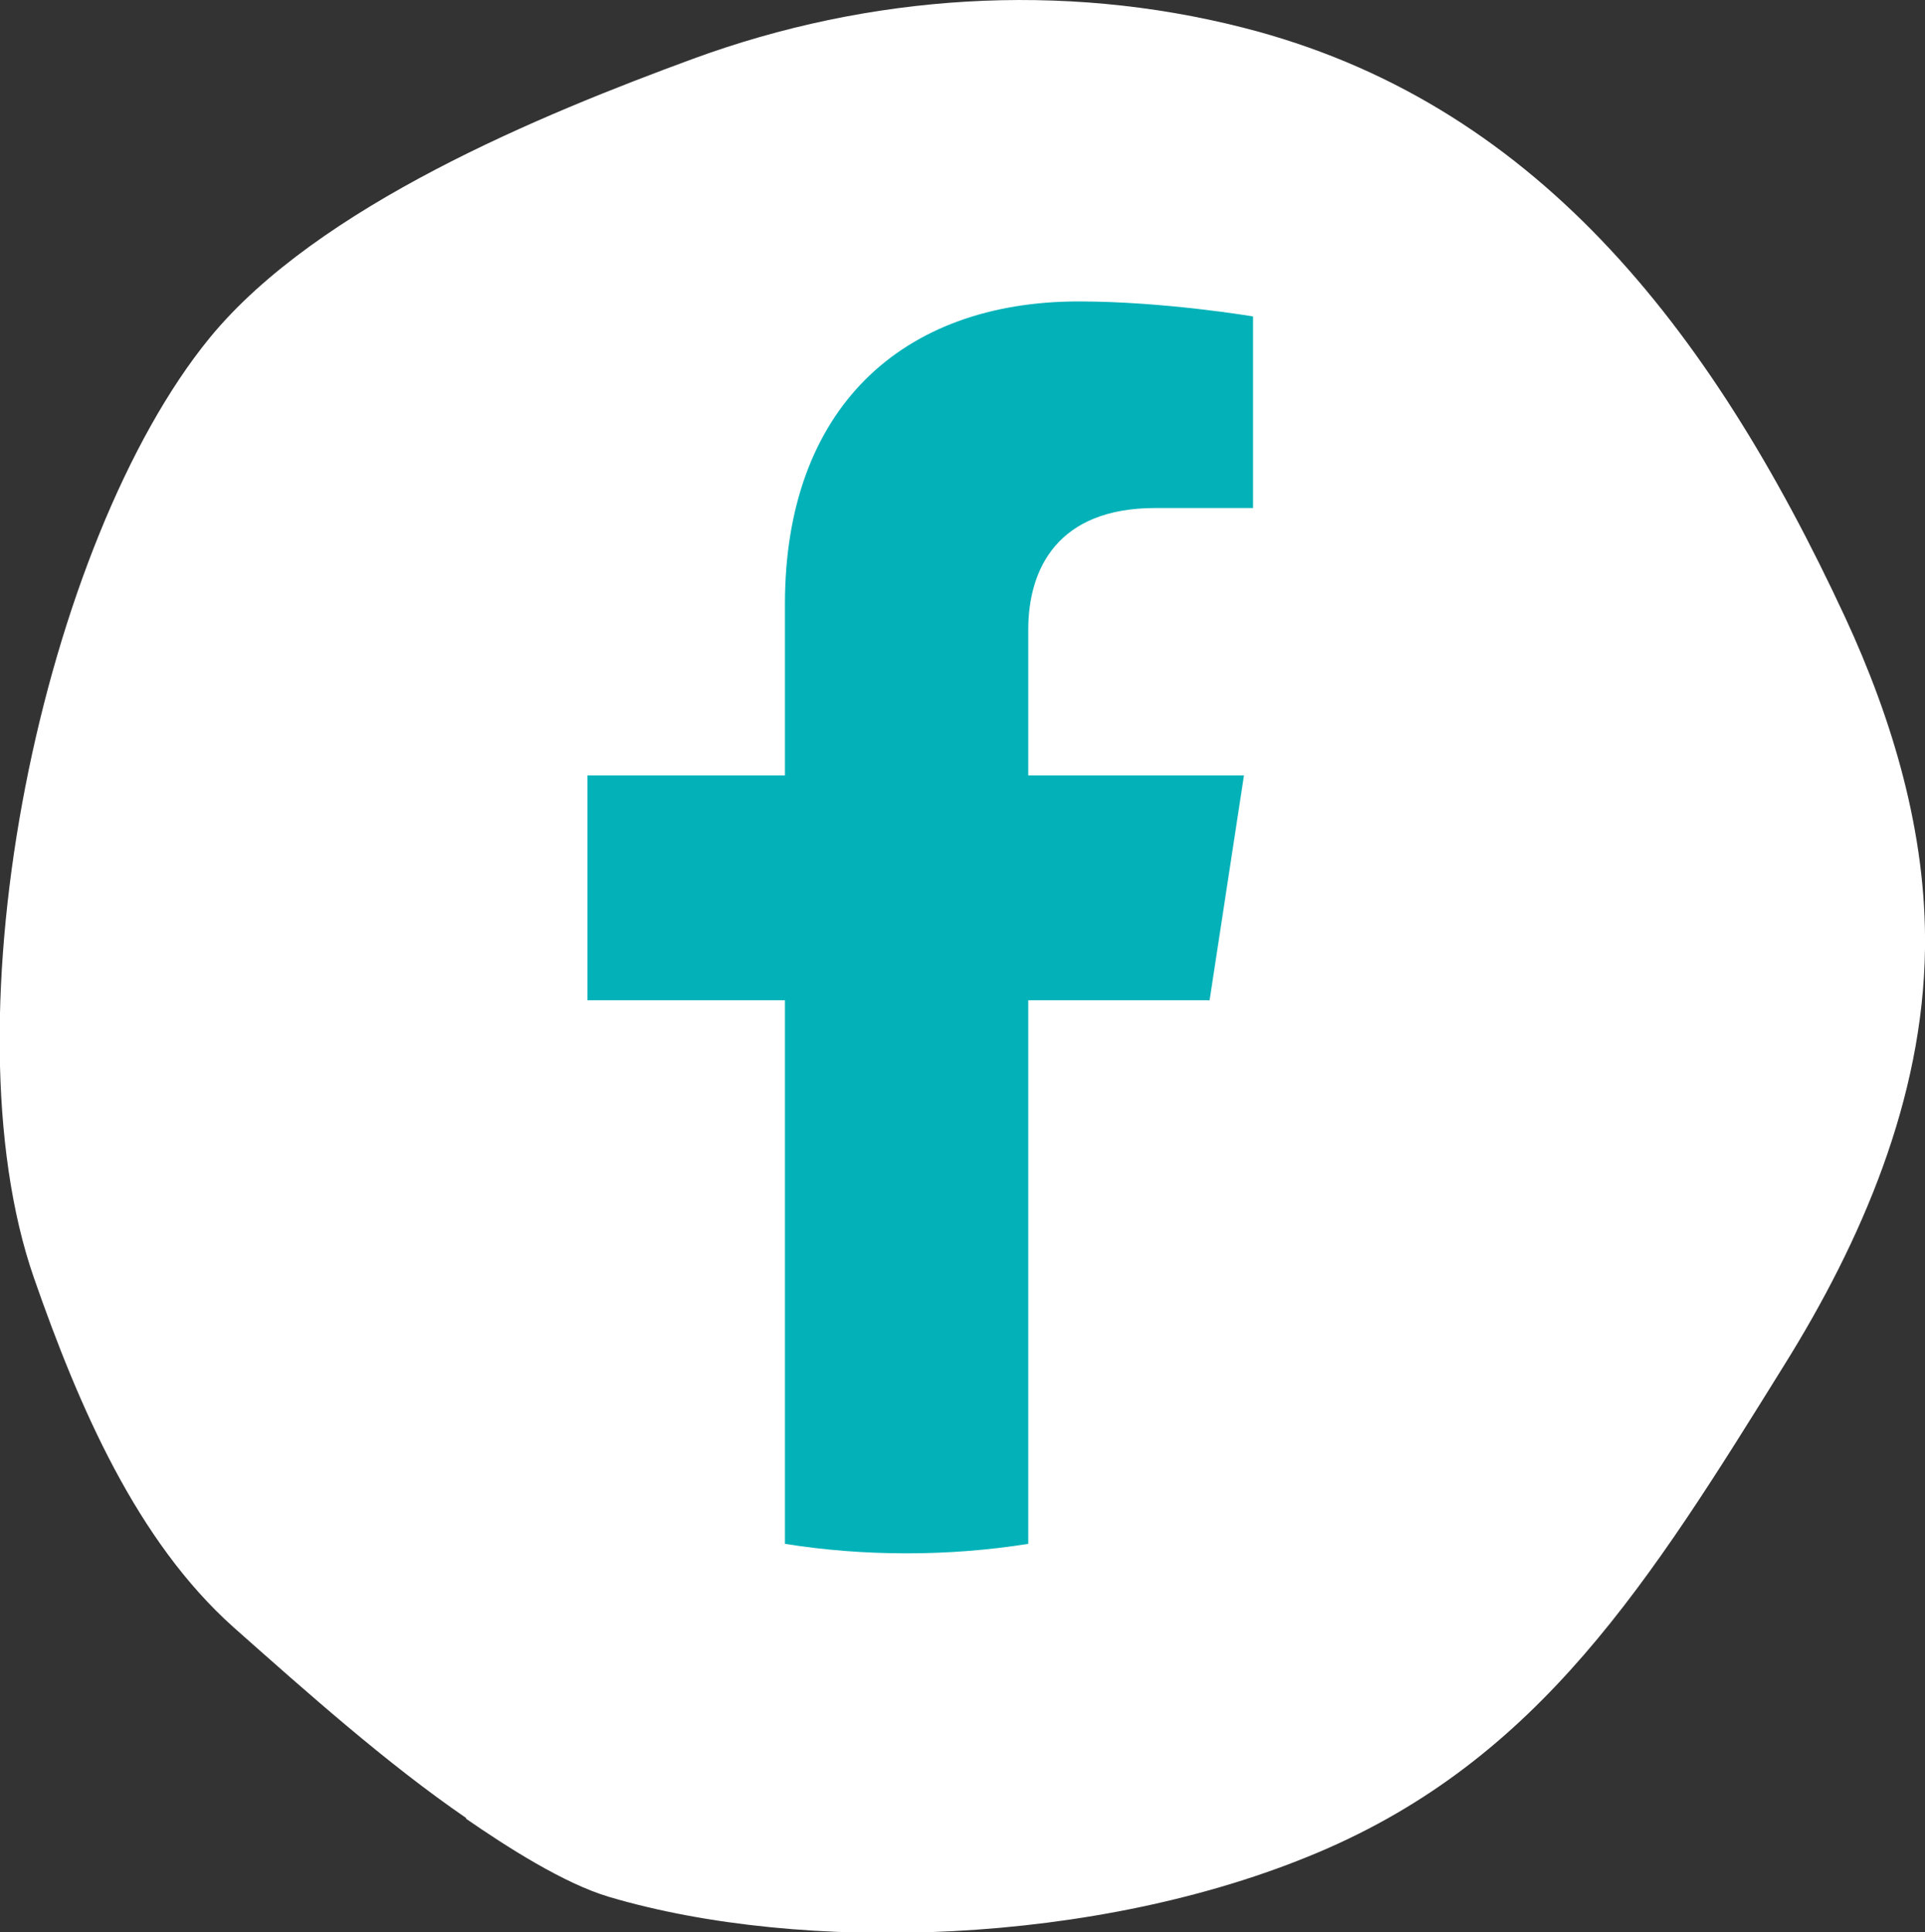
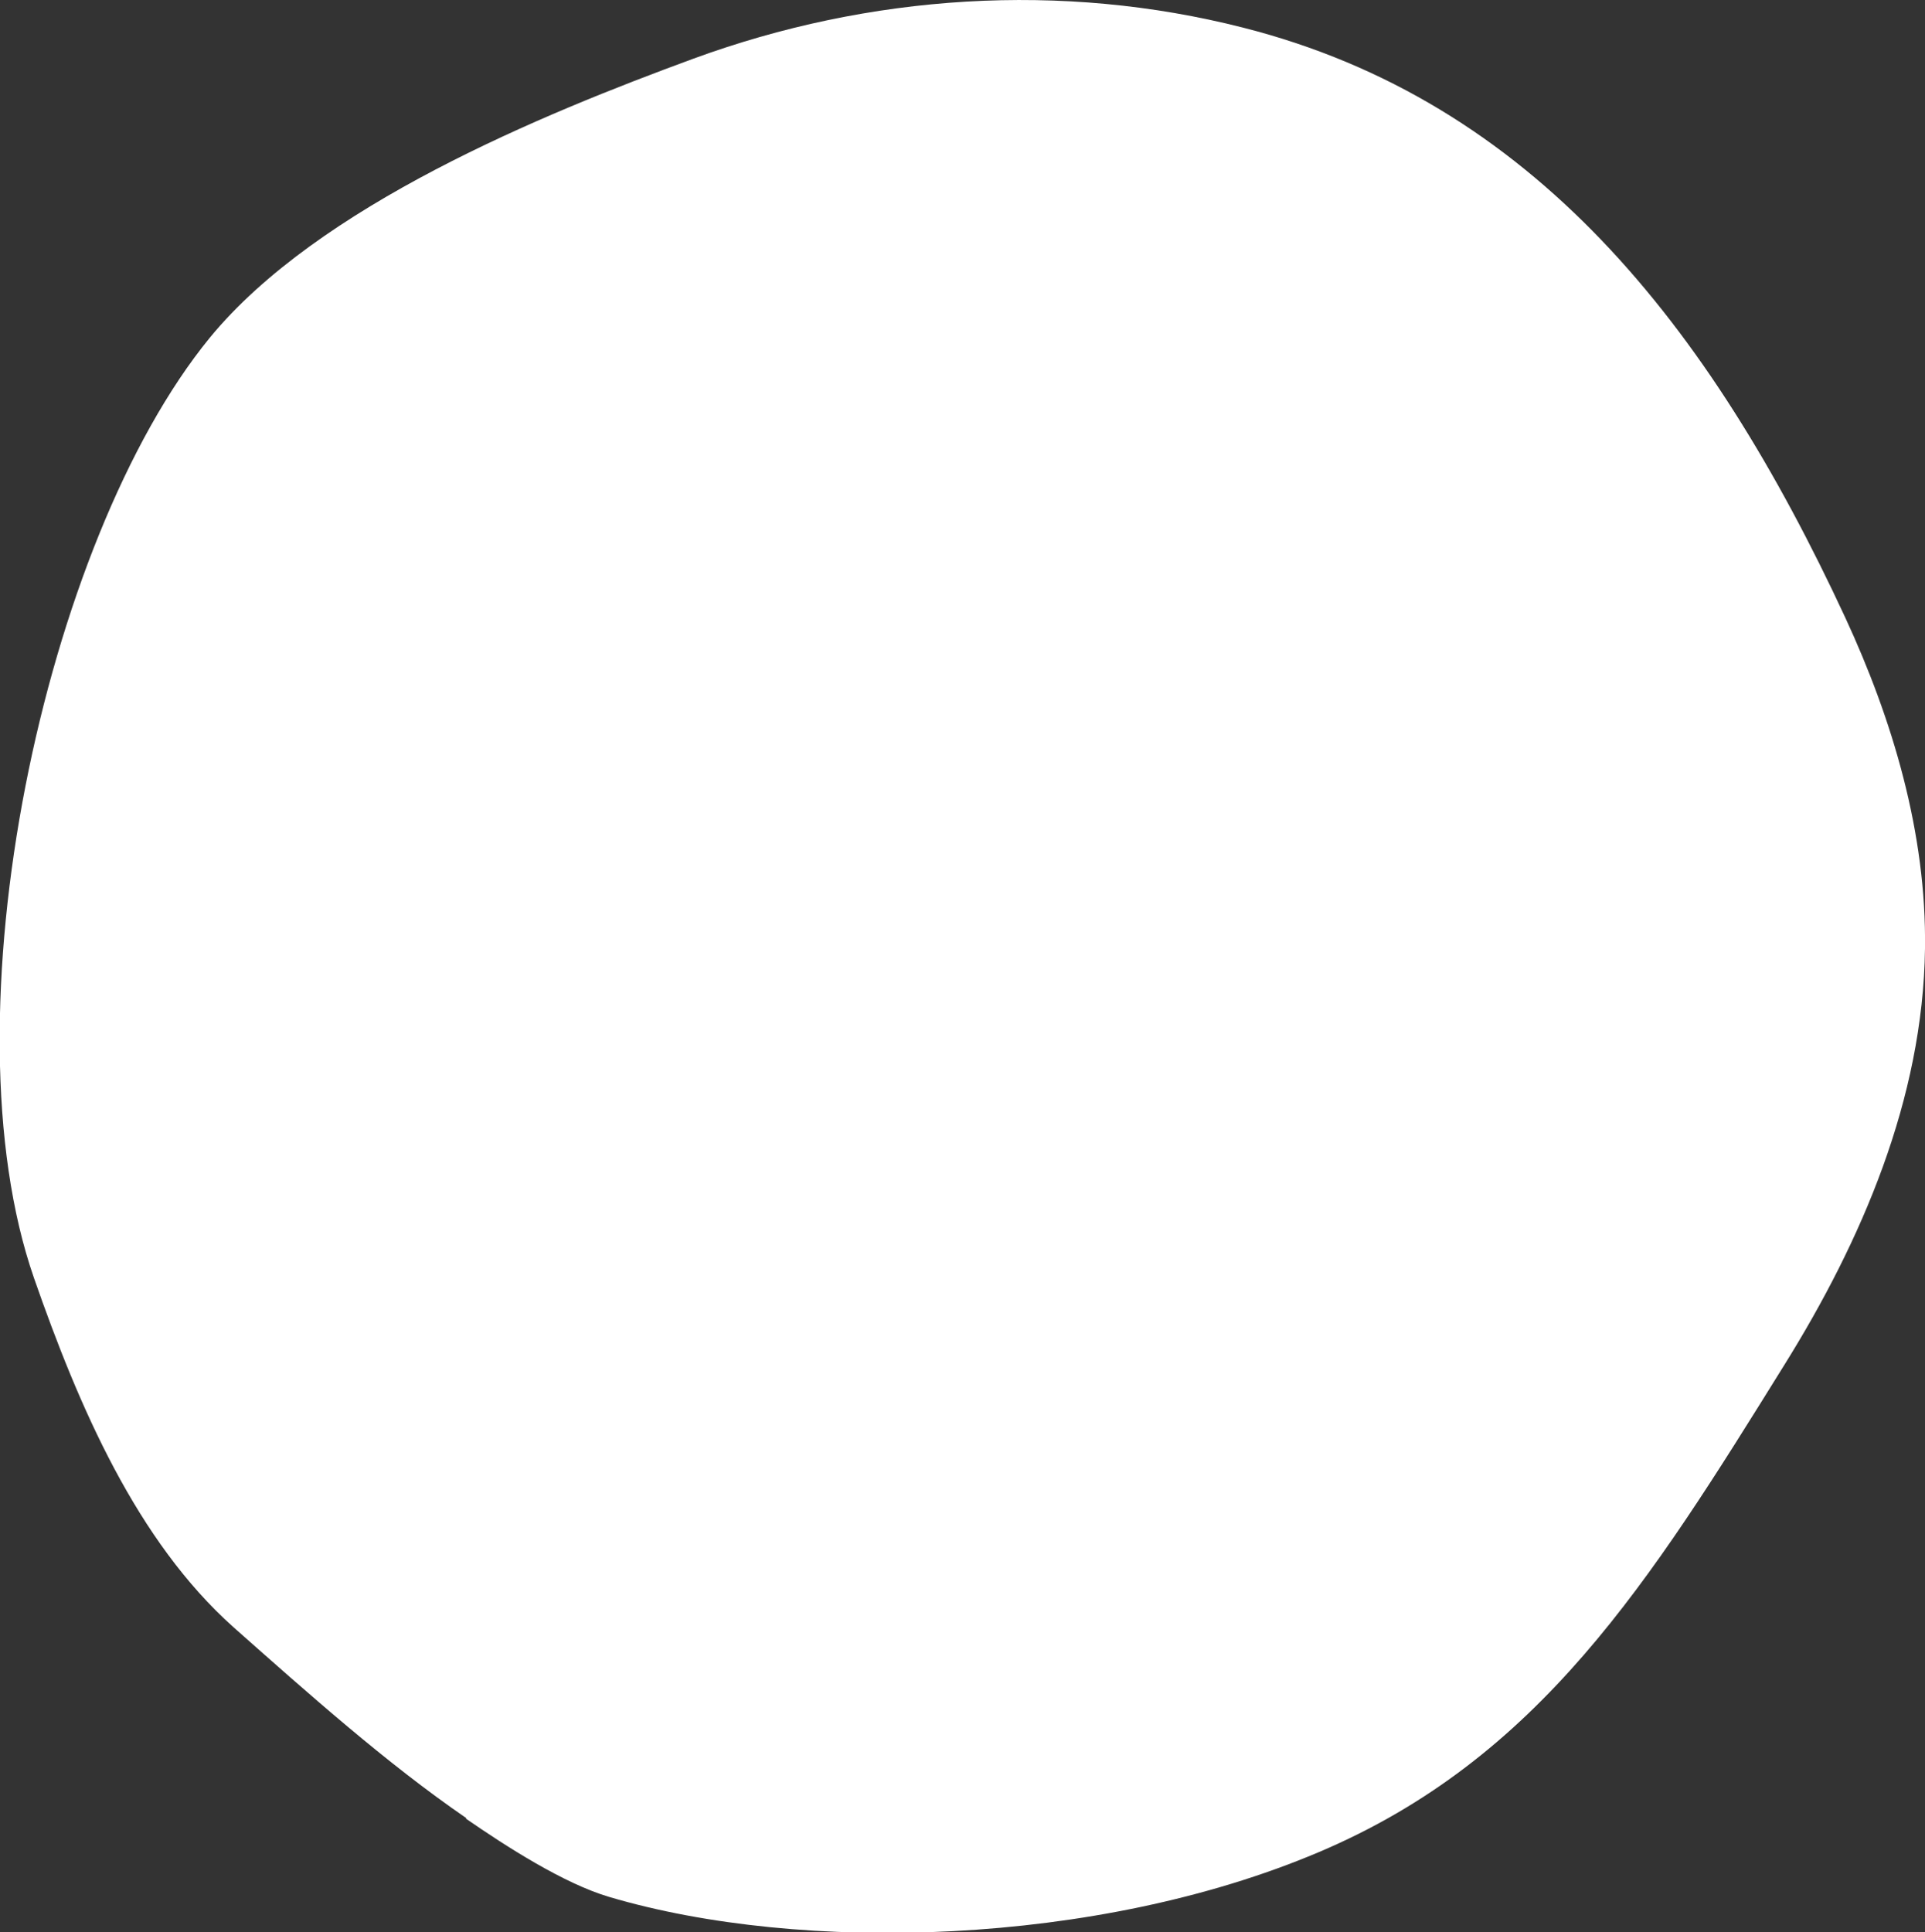
<svg xmlns="http://www.w3.org/2000/svg" id="Calque_2" viewBox="0 0 48.73 48.91">
  <rect x="0" y="0" width="48.73" height="48.91" fill="#333333" stroke="none" />
  <defs>
    <style>.cls-1{fill:#03b2b9;}.cls-2{fill:#fff;}</style>
  </defs>
  <g id="Calque_1-2">
    <path class="cls-2" d="m11.8,46.02c-2.01-1.38-4.04-3.19-5.89-4.83-2.45-2.19-3.91-5.57-5.05-8.84-2.3-6.61.24-18.65,4.45-23.8,2.74-3.34,8.42-5.66,12.23-7.06C22.01-.15,26.88-.47,31.47.7c7.31,1.86,11.79,7.5,15.24,14.93,1.2,2.59,2.06,5.46,2.02,8.38-.05,3.81-1.61,7.41-3.56,10.54-3.41,5.49-6.19,9.97-11.8,12.34-5.6,2.37-13.07,2.57-17.94,1.13-1.16-.34-2.63-1.29-3.63-1.98Z" />
-     <path class="cls-1" d="m30.62,25.32l.87-5.69h-5.46v-3.69c0-1.56.76-3.08,3.21-3.08h2.48v-4.85s-2.25-.38-4.41-.38c-4.5,0-7.44,2.73-7.44,7.66v4.34h-5v5.69h5v13.76c1,.16,2.03.24,3.08.24s2.07-.08,3.08-.24v-13.76h4.59Z" />
  </g>
</svg>